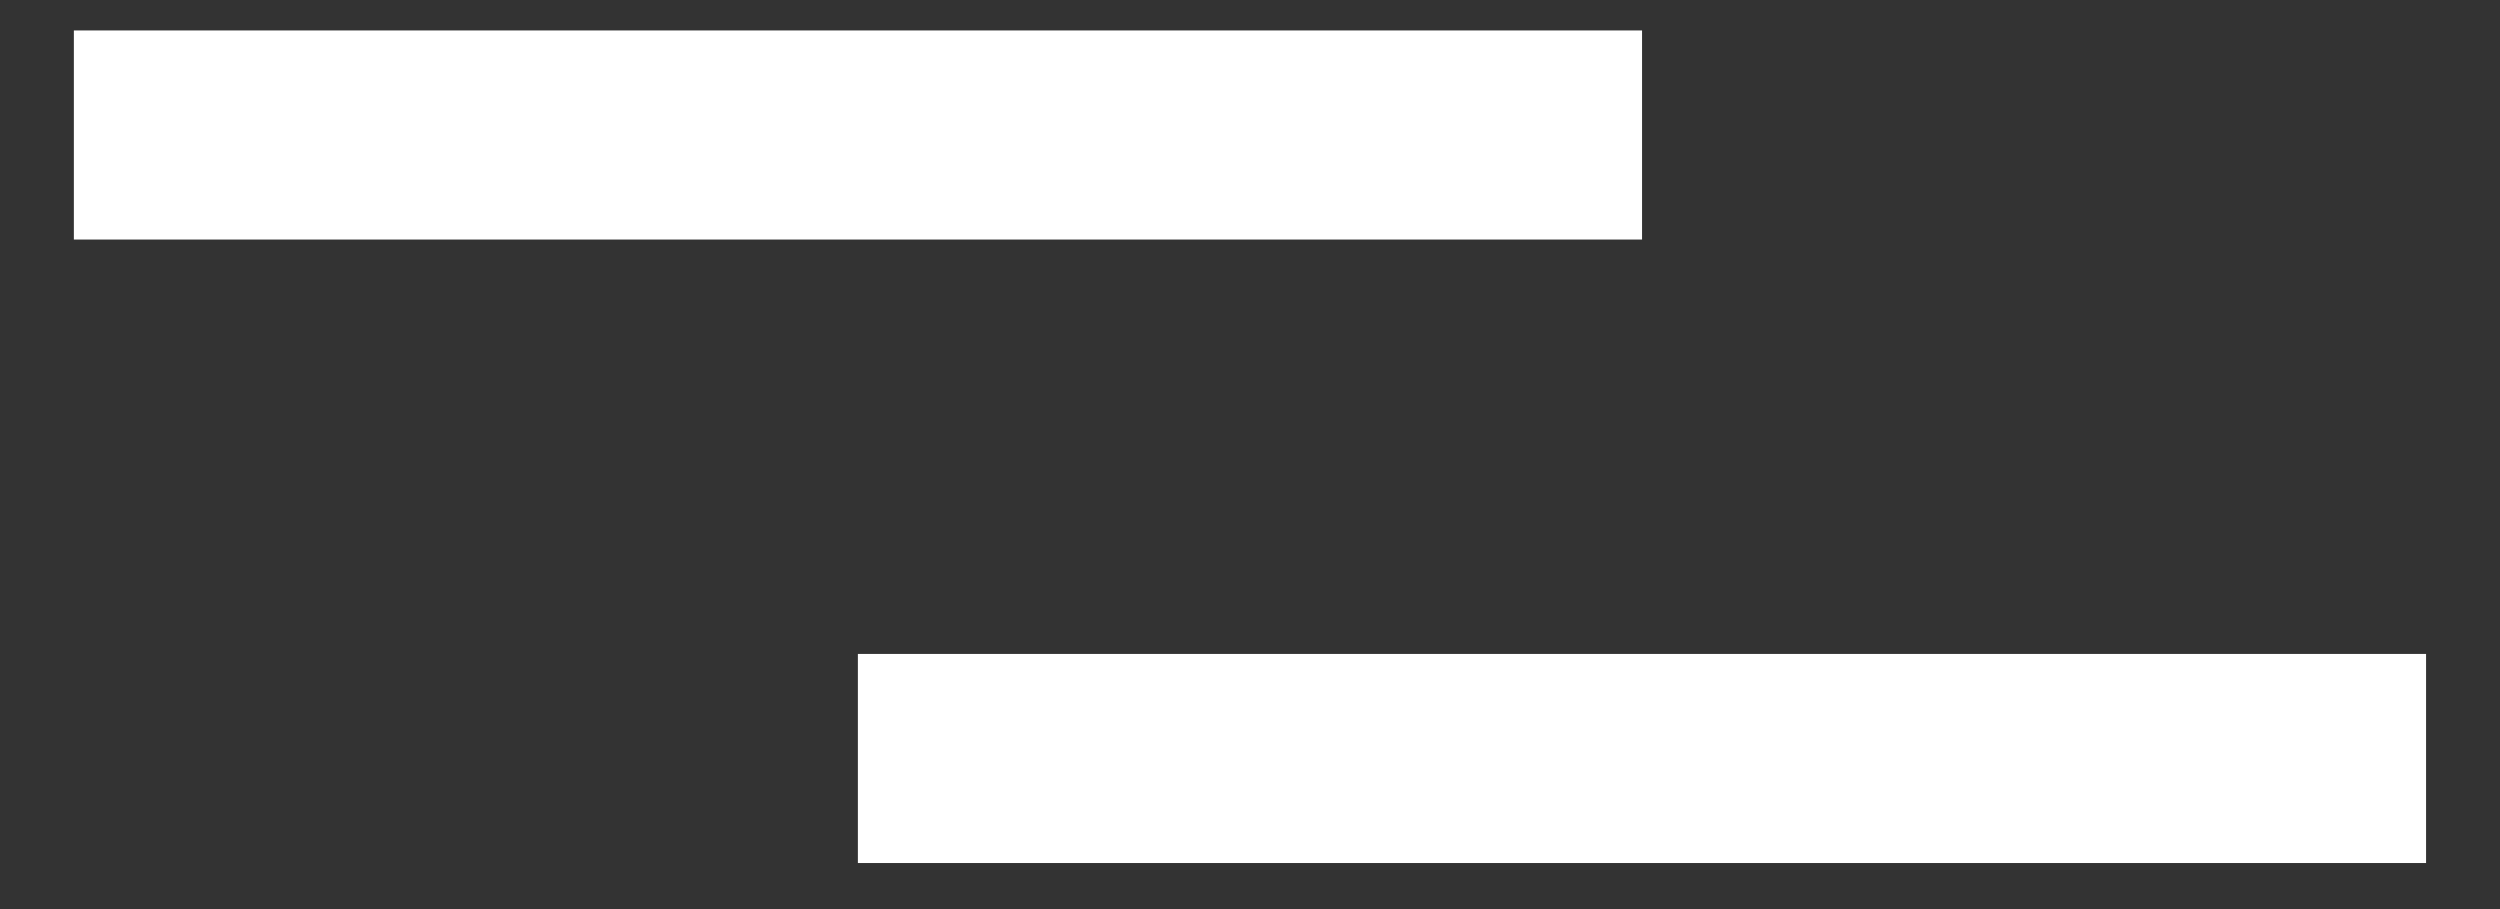
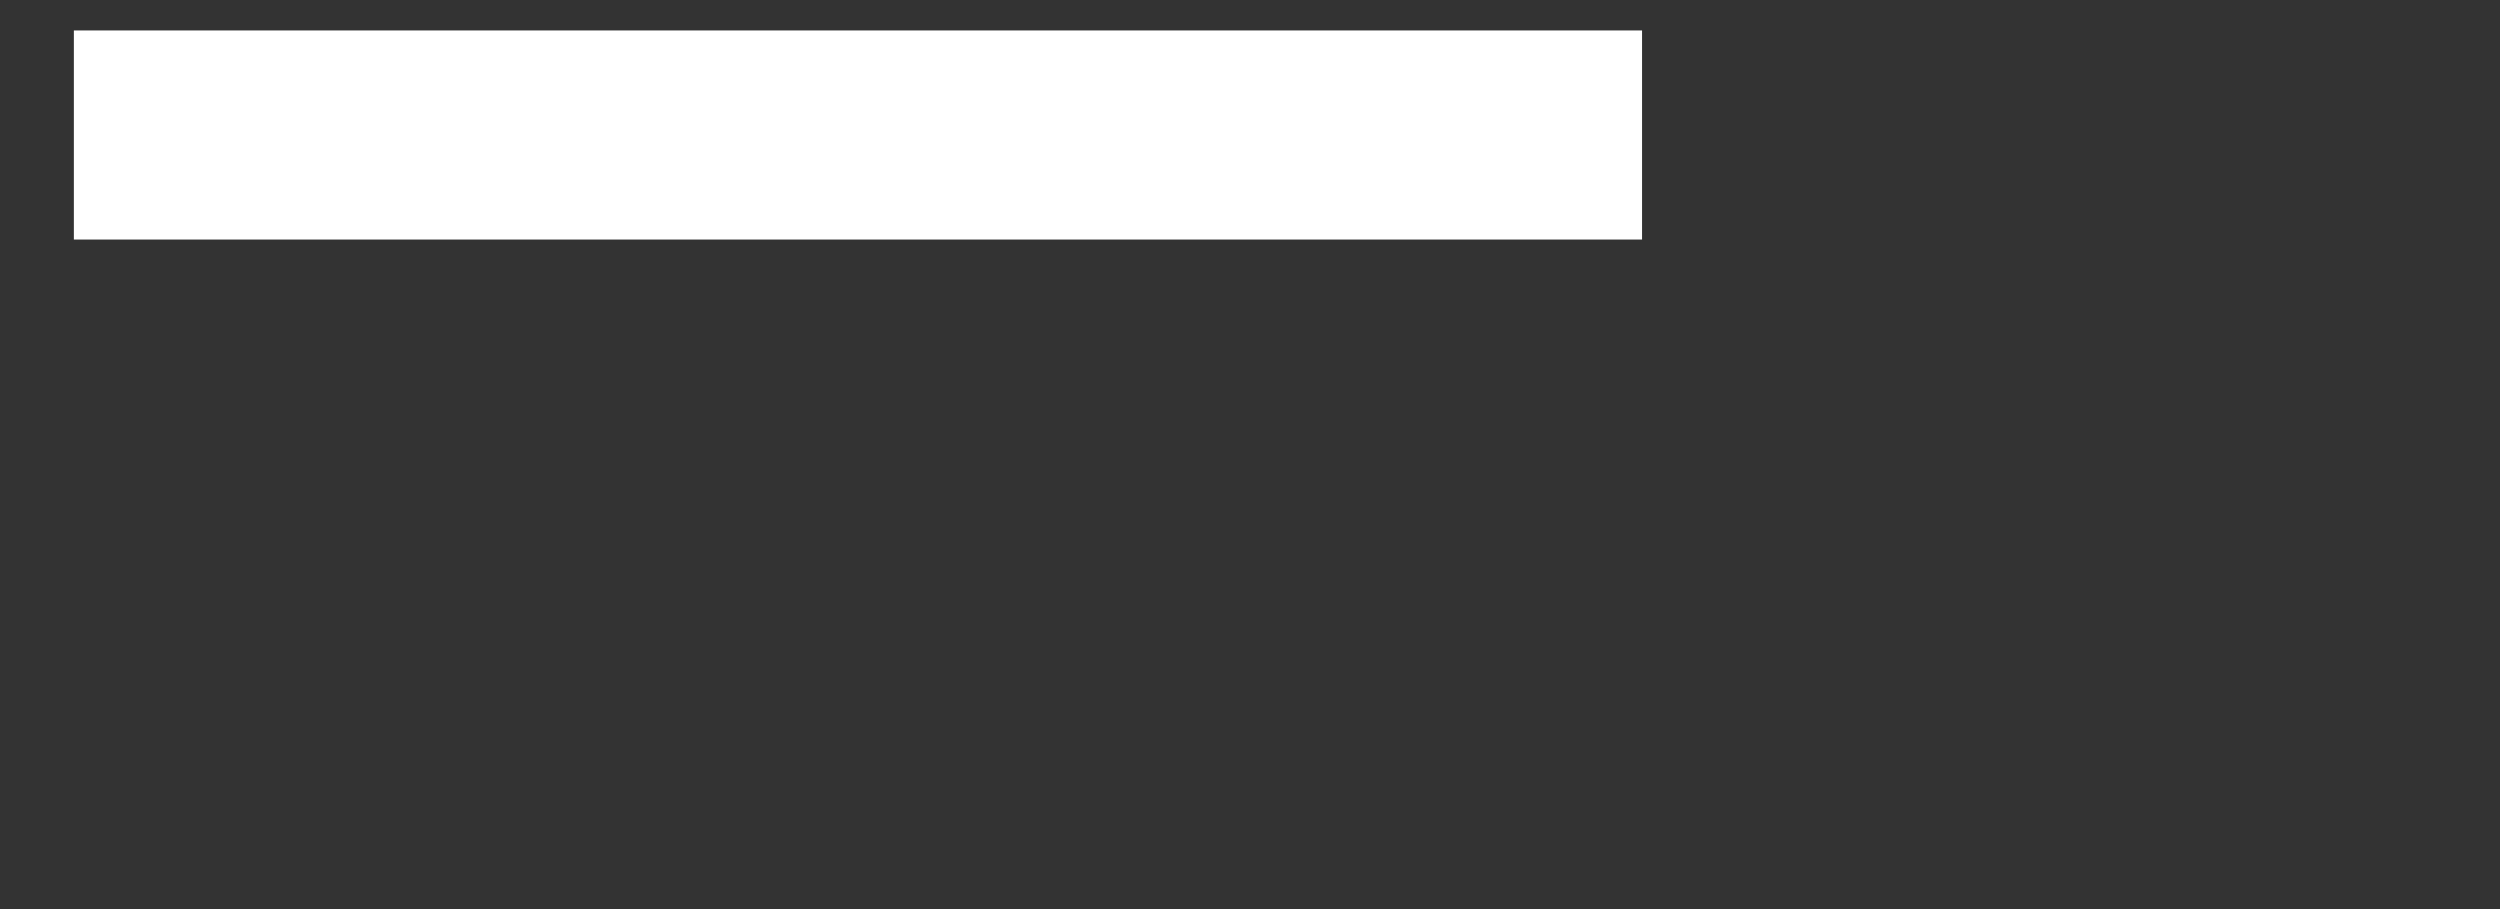
<svg xmlns="http://www.w3.org/2000/svg" width="33" height="12" viewBox="0 0 33 12" fill="none">
  <rect x="0" y="0" width="33" height="12" fill="#333333" stroke="none" />
  <rect x="0.975" y="0.402" width="20.7" height="2.76" fill="white" />
-   <rect x="11.324" y="8.632" width="20.7" height="2.76" fill="white" />
</svg>